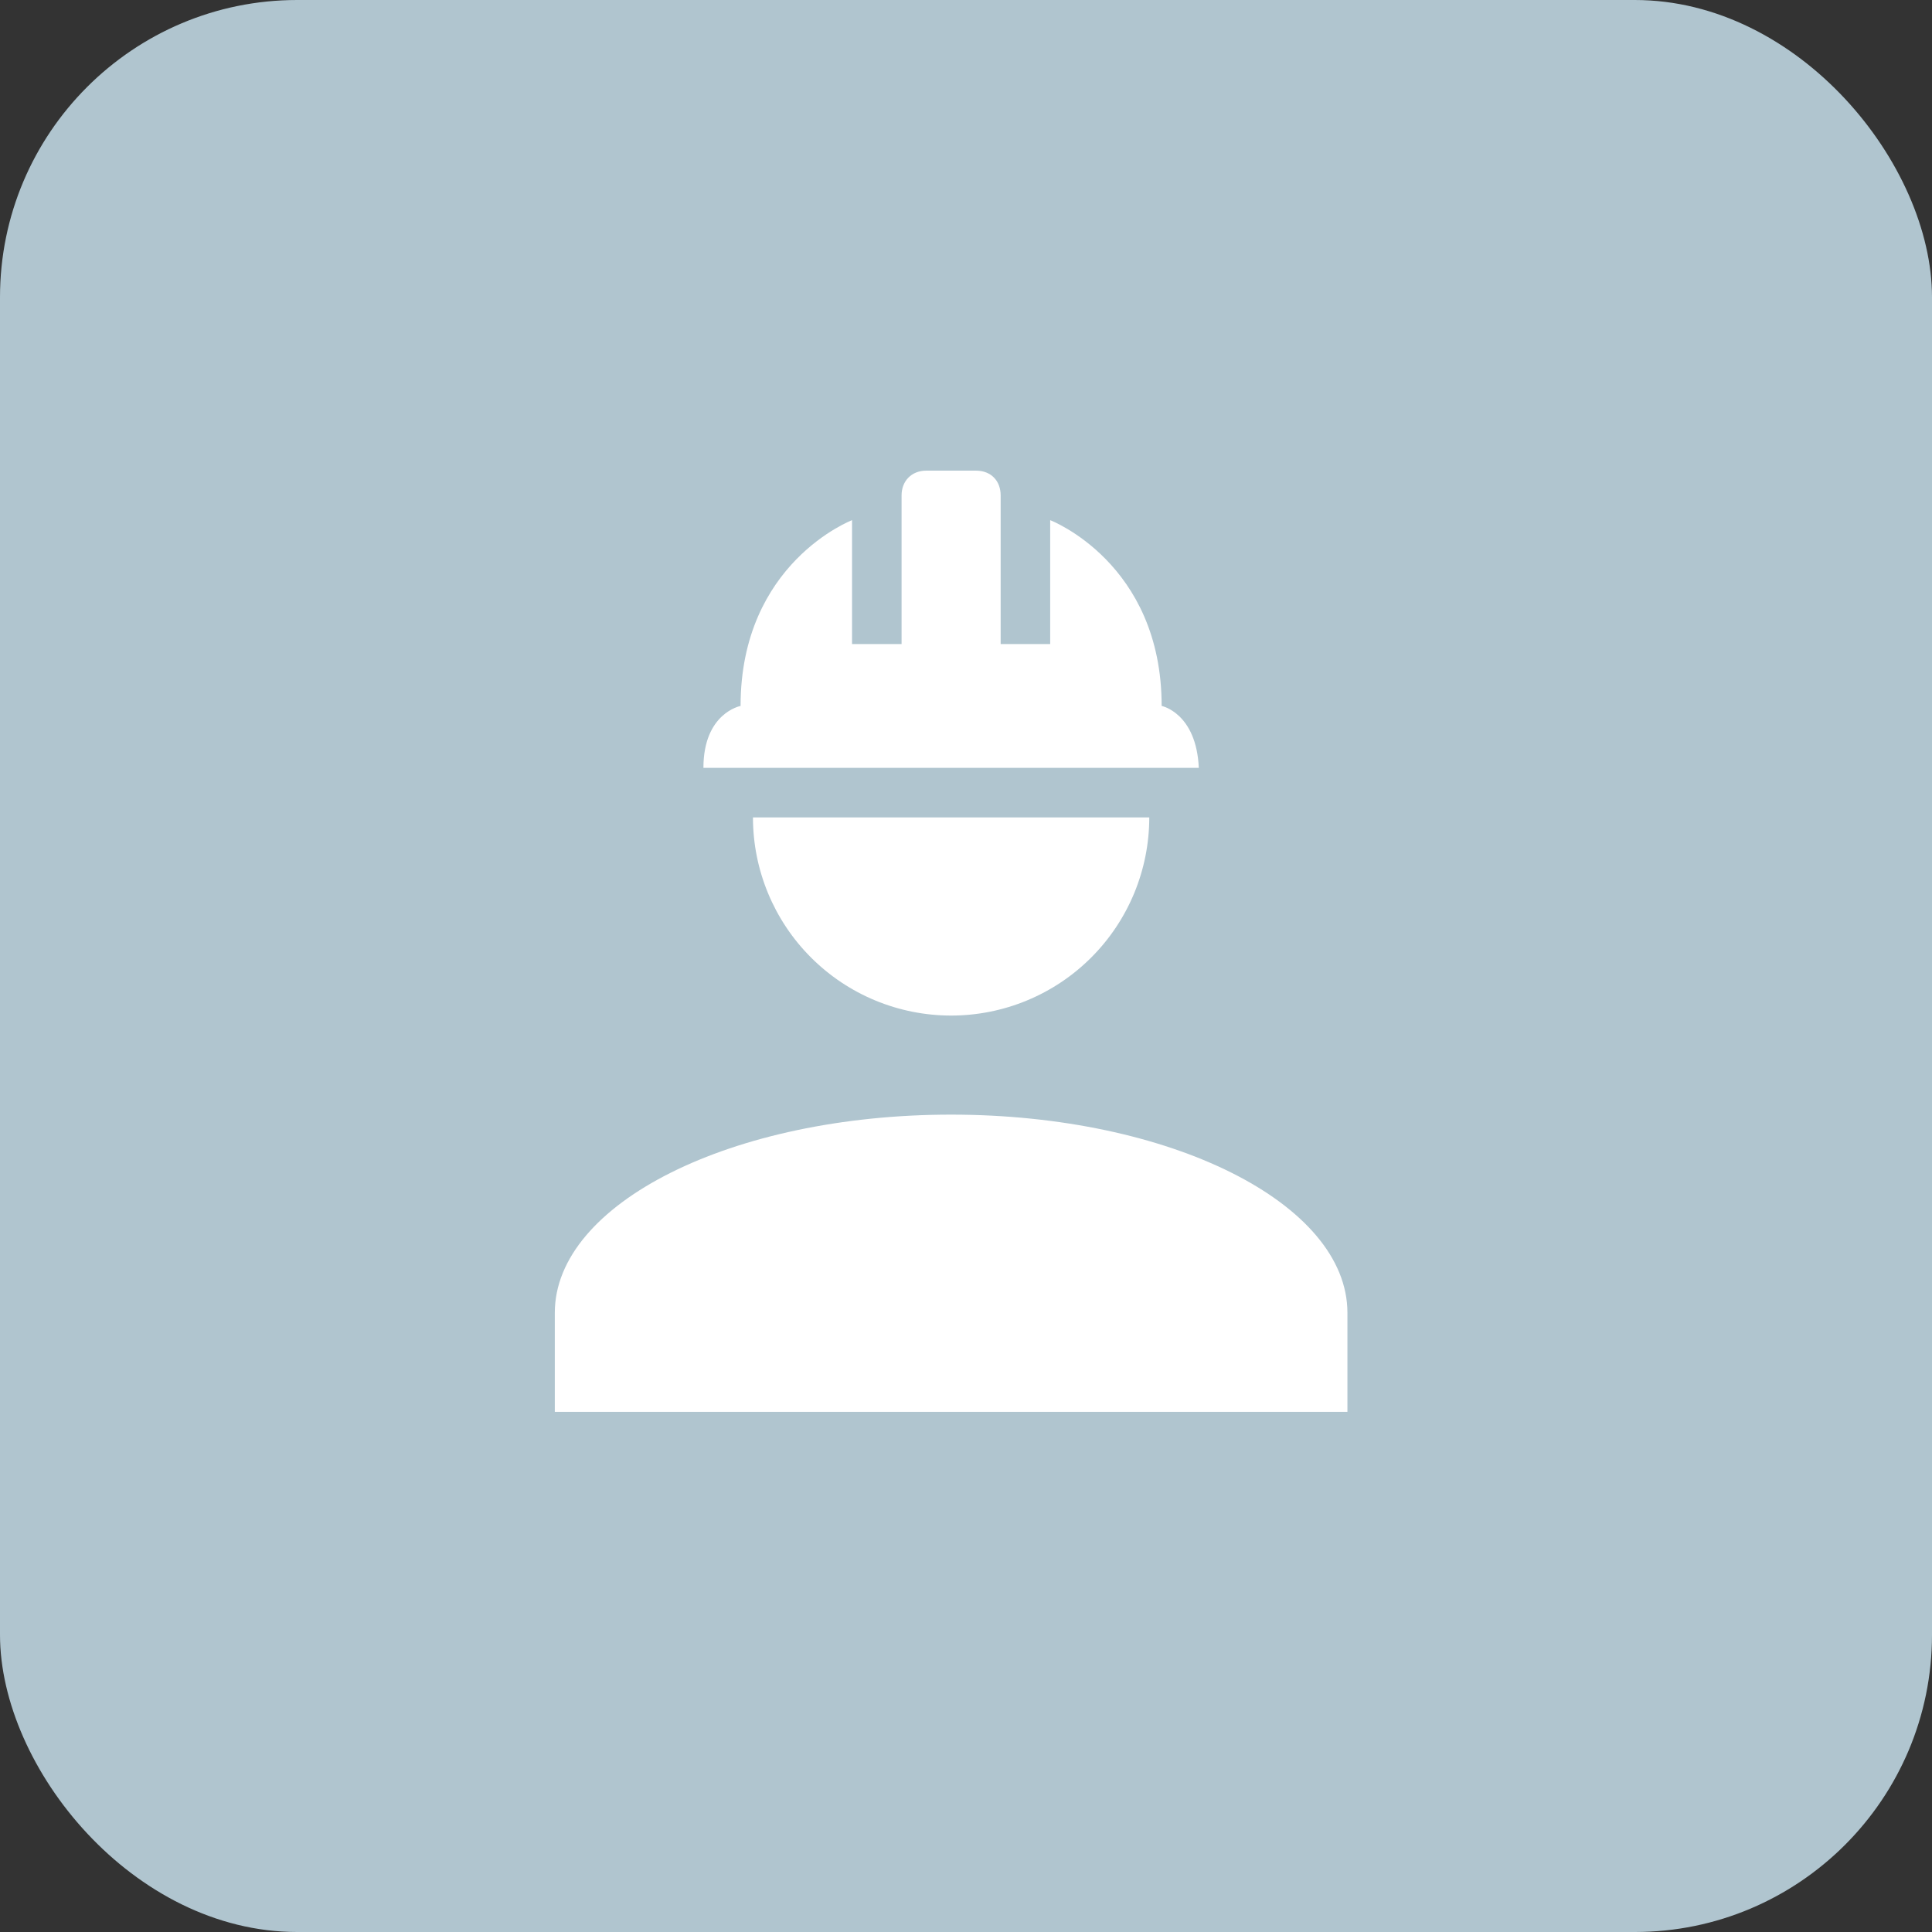
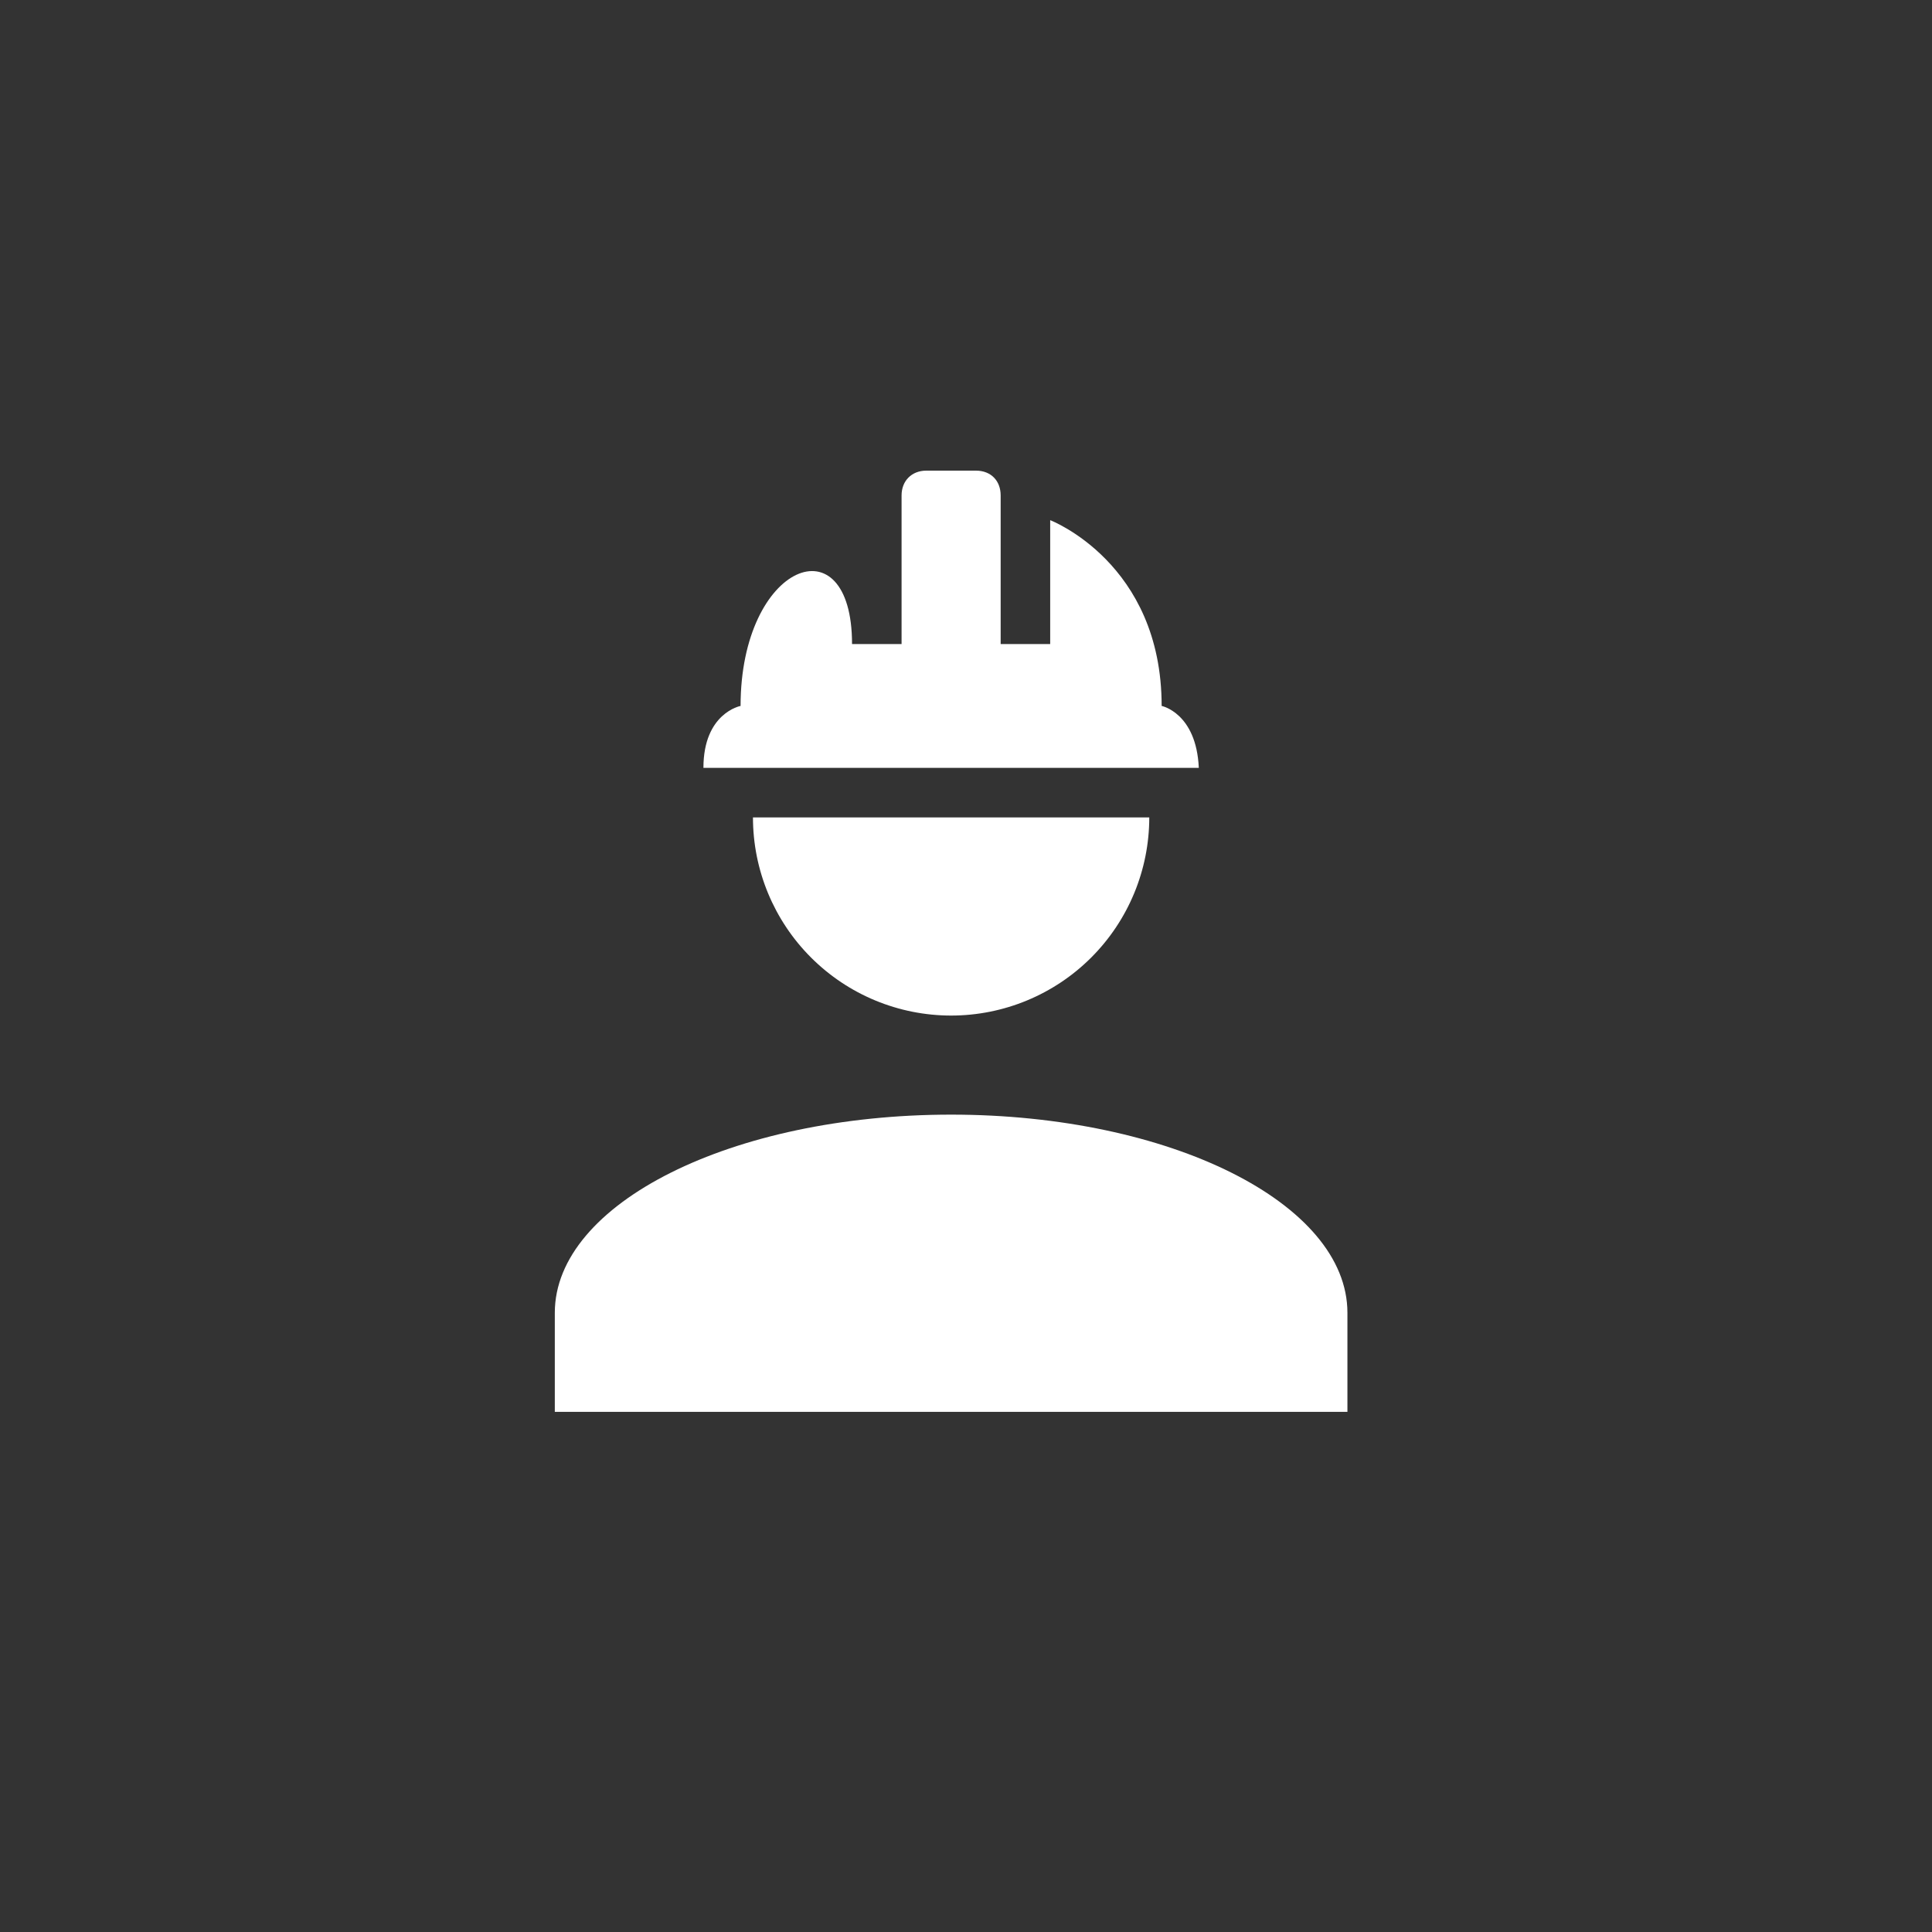
<svg xmlns="http://www.w3.org/2000/svg" width="130" height="130" viewBox="0 0 130 130" fill="none">
  <rect x="0" y="0" width="130" height="130" fill="#333333" stroke="none" />
-   <rect width="130" height="130" rx="20" fill="#B0C5CF" />
-   <path d="M63.999 75.001C49.265 75.001 37.332 80.968 37.332 88.335V95.001H90.665V88.335C90.665 80.968 78.732 75.001 63.999 75.001ZM50.665 55.001C50.665 58.538 52.07 61.929 54.571 64.429C57.071 66.93 60.462 68.335 63.999 68.335C67.535 68.335 70.926 66.93 73.427 64.429C75.927 61.929 77.332 58.538 77.332 55.001M62.332 31.668C61.332 31.668 60.665 32.368 60.665 33.335V43.335H57.332V35.001C57.332 35.001 49.832 37.868 49.832 47.501C49.832 47.501 47.332 47.968 47.332 51.668H80.665C80.499 47.968 78.165 47.501 78.165 47.501C78.165 37.868 70.665 35.001 70.665 35.001V43.335H67.332V33.335C67.332 32.368 66.699 31.668 65.665 31.668H62.332Z" fill="white" />
+   <path d="M63.999 75.001C49.265 75.001 37.332 80.968 37.332 88.335V95.001H90.665V88.335C90.665 80.968 78.732 75.001 63.999 75.001ZM50.665 55.001C50.665 58.538 52.07 61.929 54.571 64.429C57.071 66.93 60.462 68.335 63.999 68.335C67.535 68.335 70.926 66.93 73.427 64.429C75.927 61.929 77.332 58.538 77.332 55.001M62.332 31.668C61.332 31.668 60.665 32.368 60.665 33.335V43.335H57.332C57.332 35.001 49.832 37.868 49.832 47.501C49.832 47.501 47.332 47.968 47.332 51.668H80.665C80.499 47.968 78.165 47.501 78.165 47.501C78.165 37.868 70.665 35.001 70.665 35.001V43.335H67.332V33.335C67.332 32.368 66.699 31.668 65.665 31.668H62.332Z" fill="white" />
</svg>